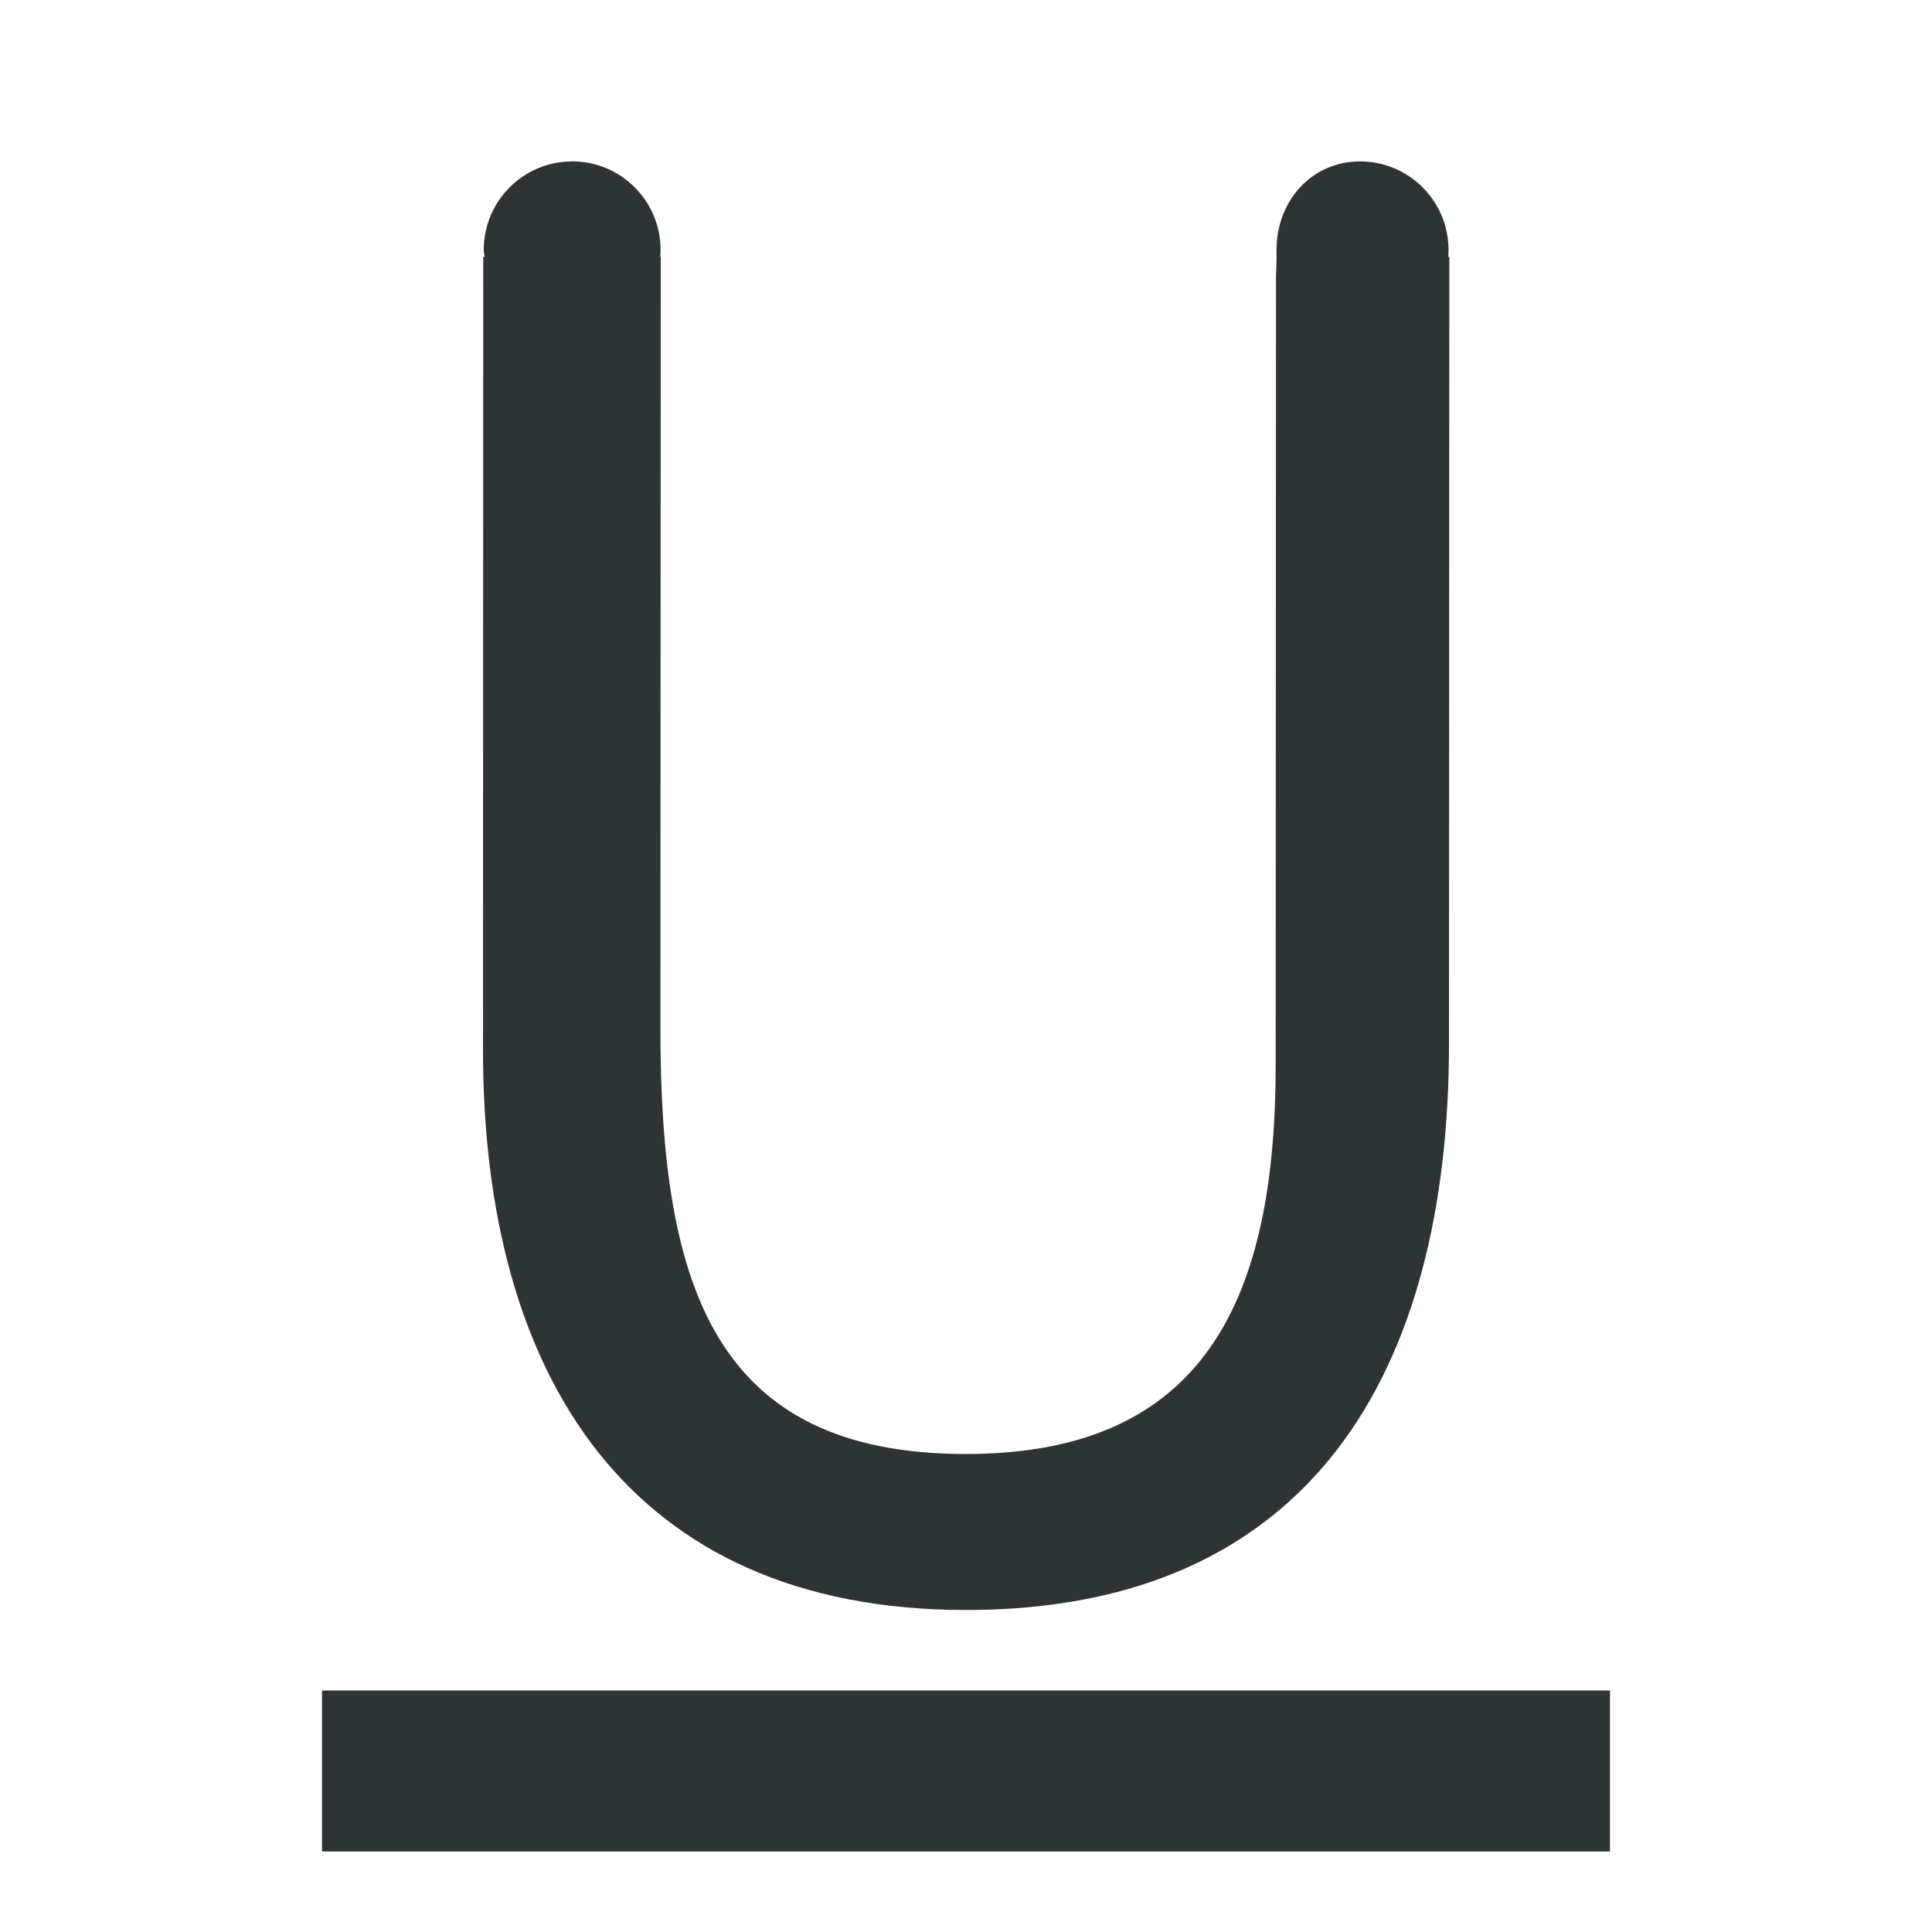
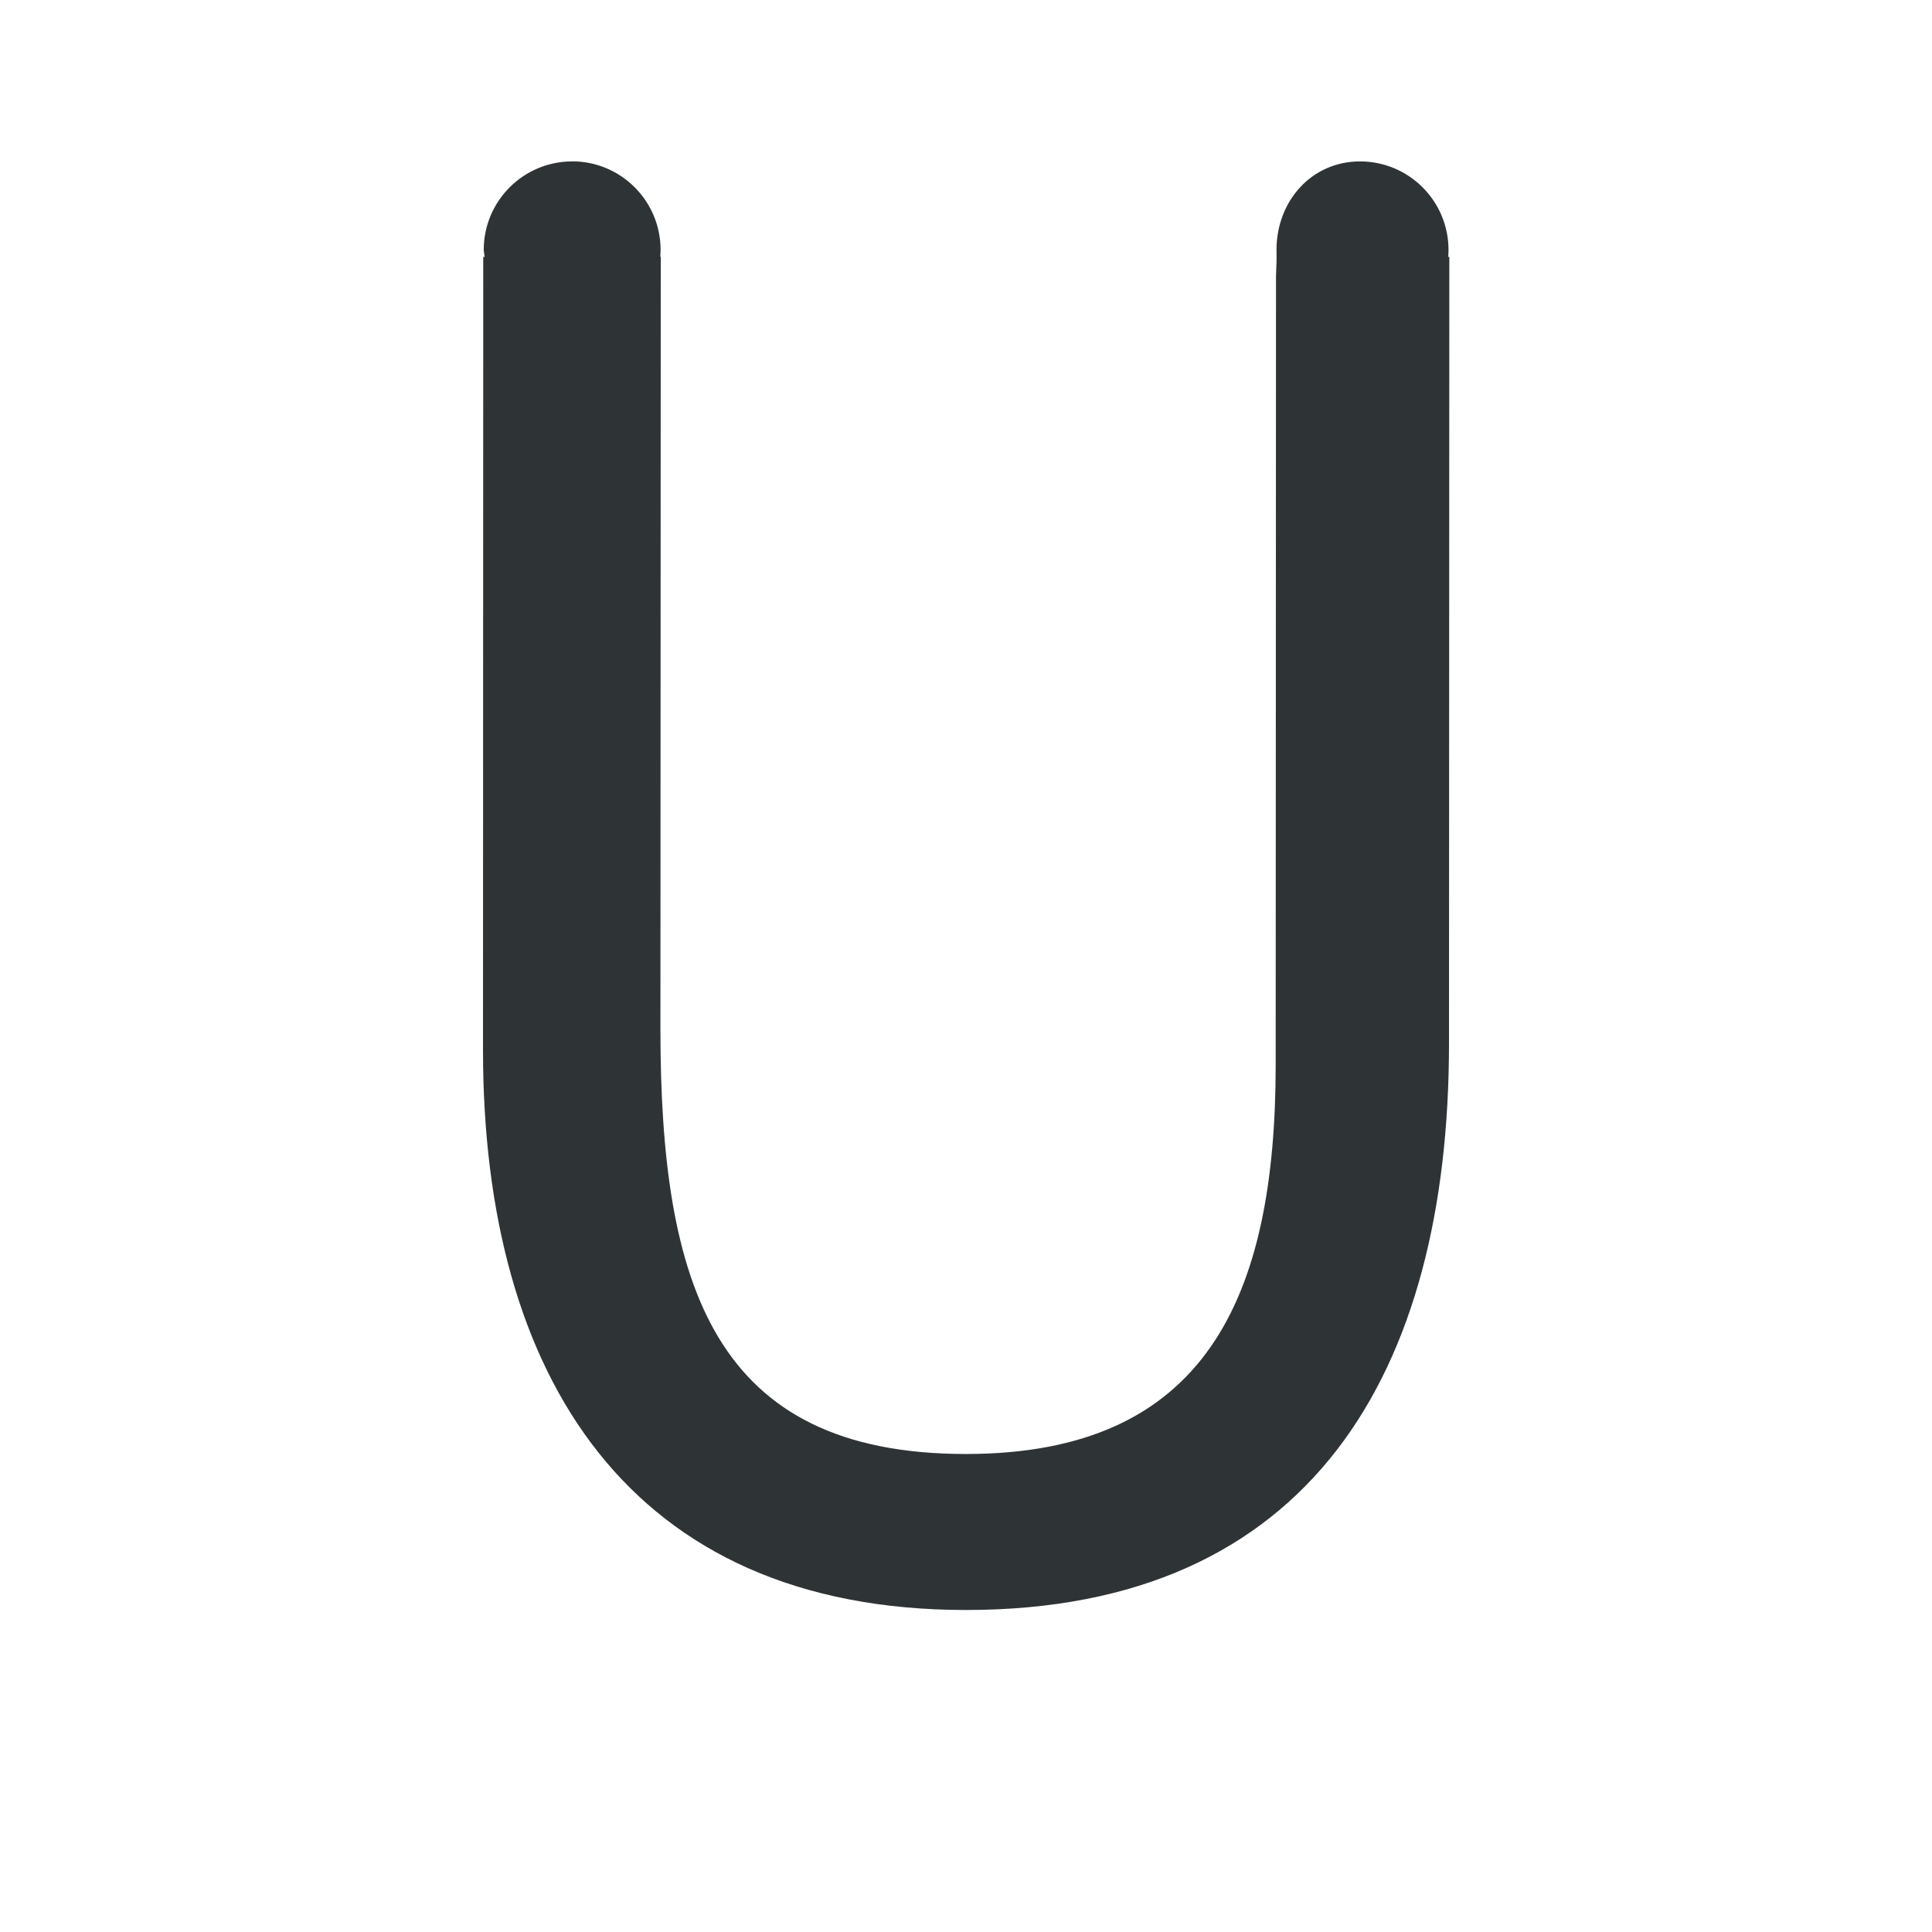
<svg xmlns="http://www.w3.org/2000/svg" viewBox="0 0 24 24">
  <g fill="#2e3436">
-     <path d="m4 21h16v2h-16z" stroke-width="1.144" />
    <path d="m7.107 2.005c-.607.001-1.098.493-1.098 1.1.003.029.007.057.012.086h-.018l-.003 9.852c-.001 4.065 1.829 6.957 6 6.957 4.277 0 6-2.946 6-7.037l.004-9.772h-.014c.002-.029.004-.057.004-.086 0-.607-.491-1.099-1.098-1.1-.607-0-1.04.496-1.039 1.103.002.112.001.154-.006.324v.002l-.004 9.796c-.001 2.896-.872 4.832-3.848 4.832-3.135 0-3.795-2.097-3.795-5.285l.004-9.587h-.006c.002-.029.004-.057.004-.086 0-.607-.492-1.1-1.1-1.1zm-.627 1.992c.008.006.017.012.025.018-.009-.006-.017-.012-.025-.018z" stroke-width=".664" />
  </g>
</svg>